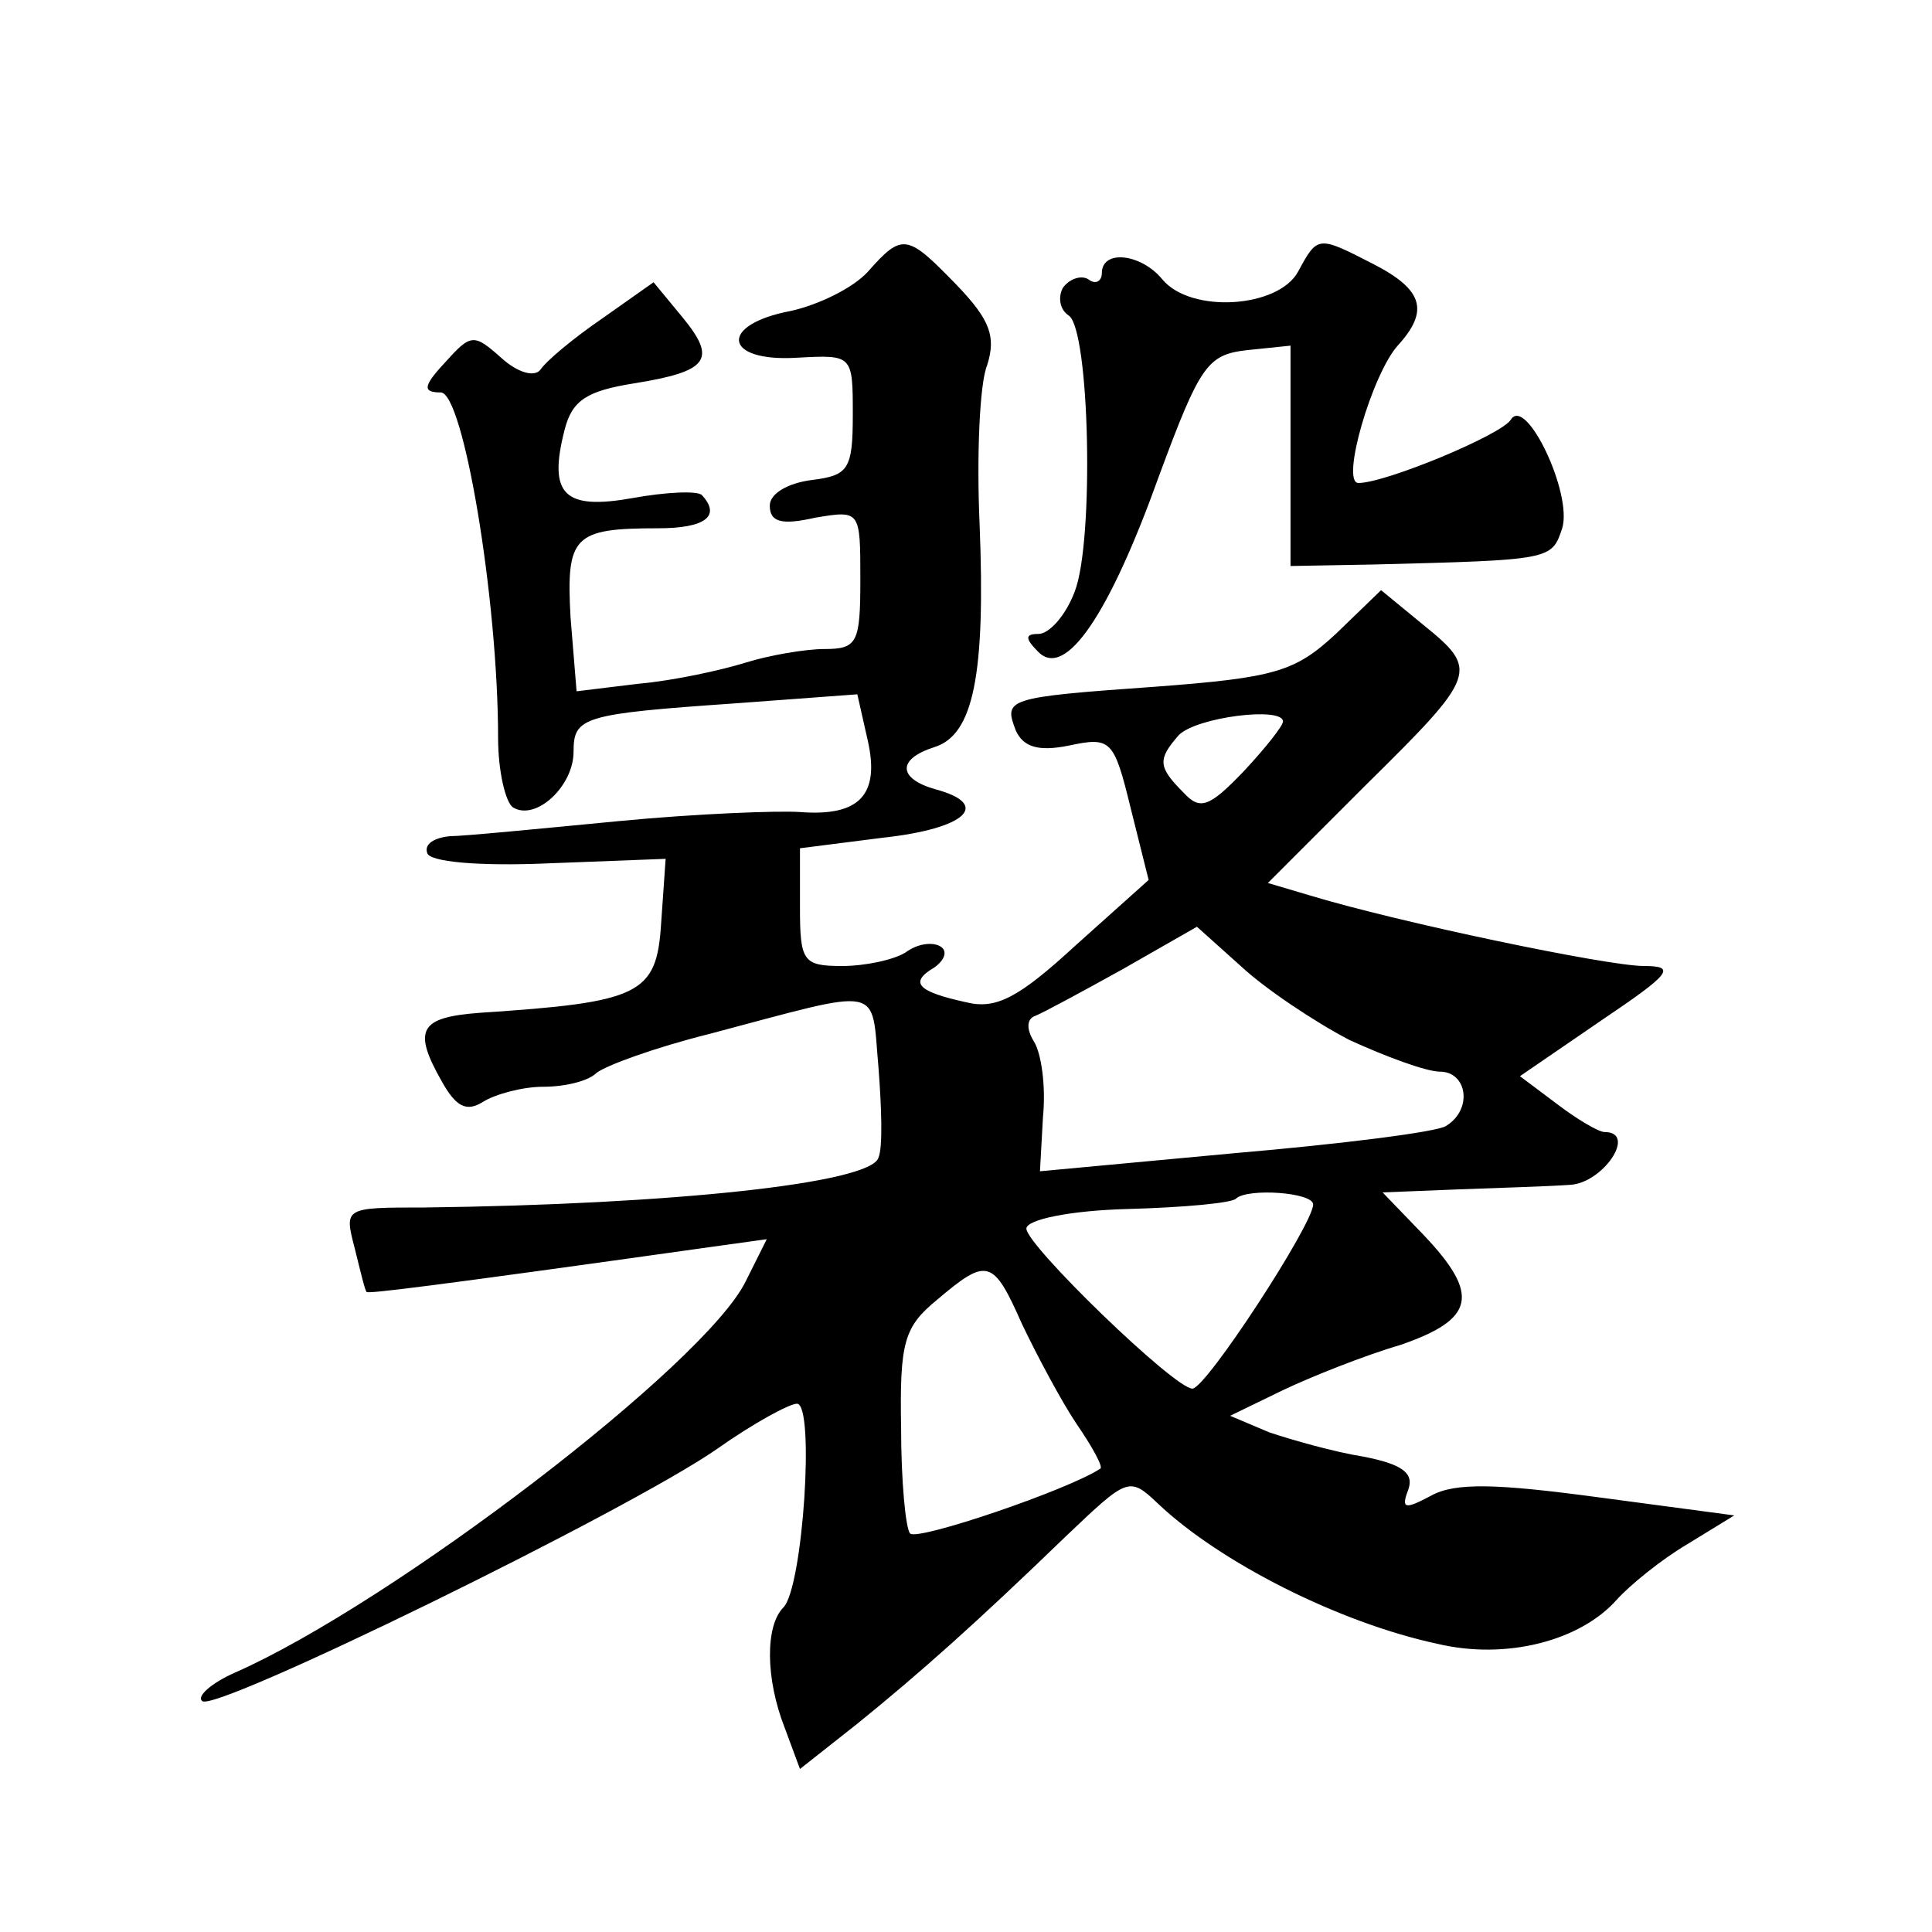
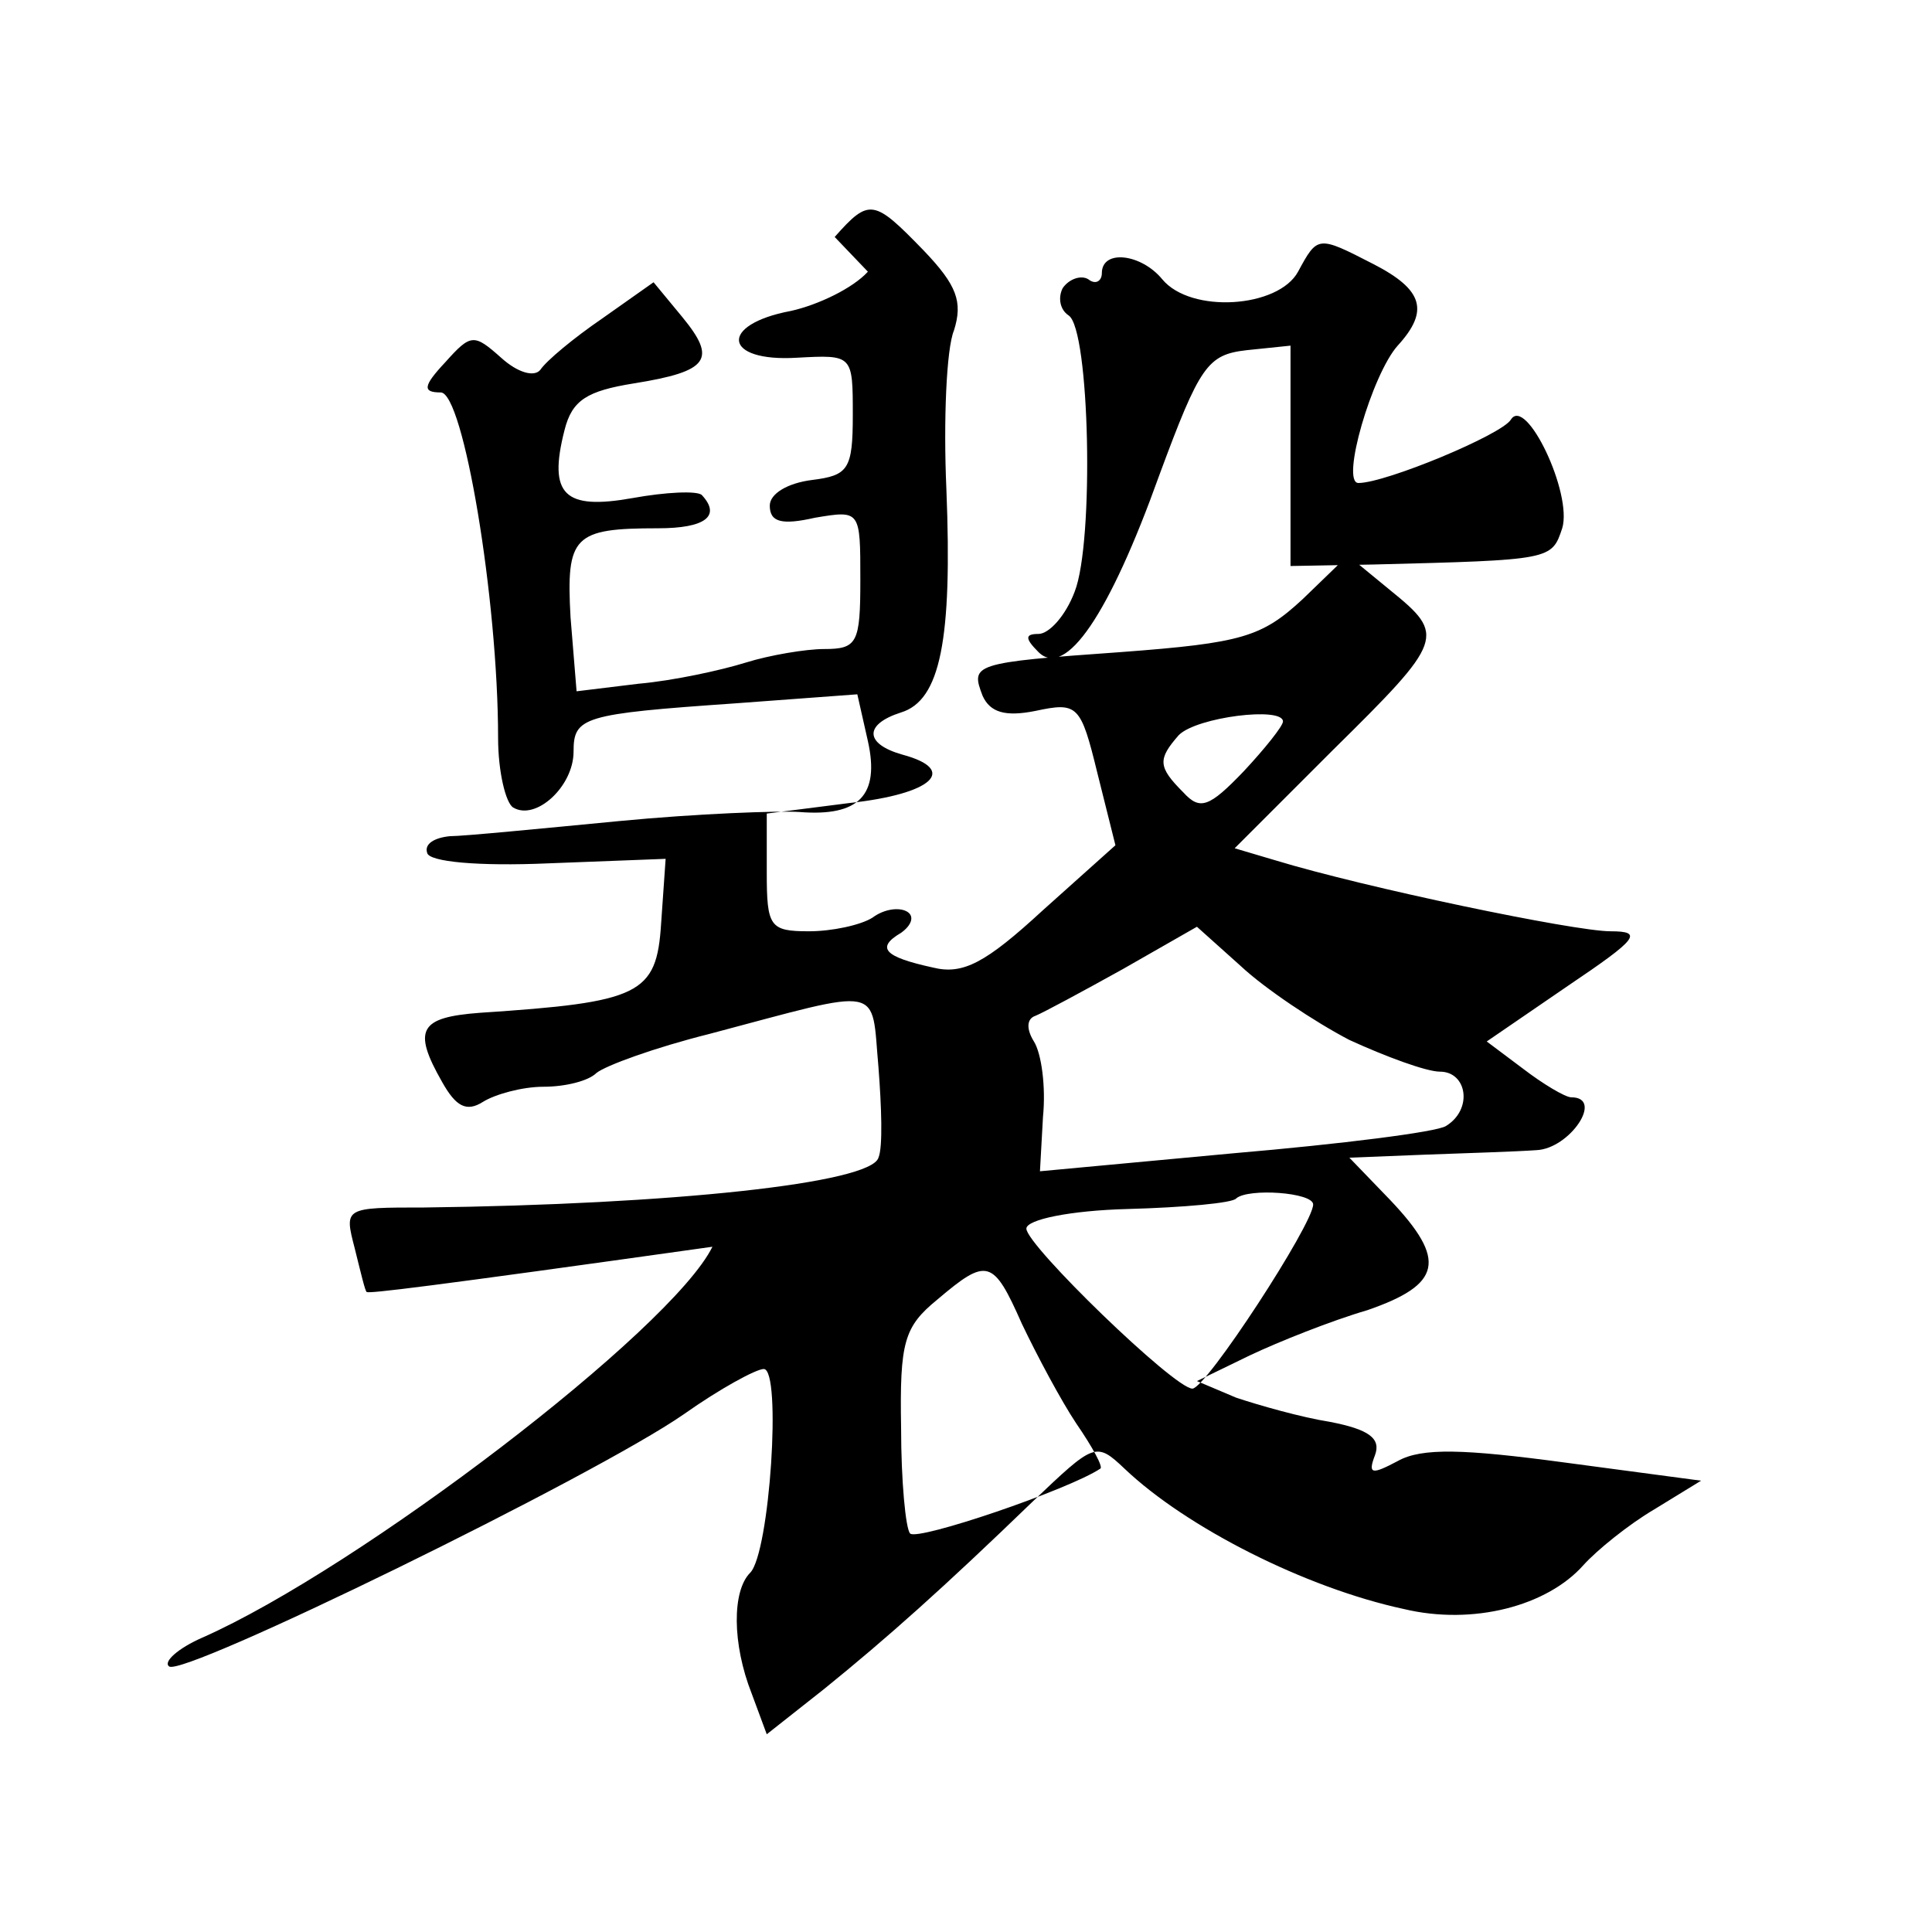
<svg xmlns="http://www.w3.org/2000/svg" version="1.0" width="128pt" height="128pt" viewBox="0 0 128 128" preserveAspectRatio="xMidYMid meet">
  <g transform="translate(0,128) scale(0.1,-0.1)" fill="#0" stroke="none">
-     <path d="M575 1100 c-10 -11 -33 -22 -51 -26 -48 -9 -45 -34 4 -31 37 2 37 2 37 -38 0 -36 -3 -40 -27 -43 -16 -2 -28 -9 -28 -17 0 -11 8 -13 30 -8 30 5 30 5 30 -41 0 -42 -2 -46 -24 -46 -12 0 -36 -4 -52 -9 -16 -5 -48 -12 -71 -14 l-41 -5 -4 49 c-3 54 2 59 58 59 31 0 42 8 29 22 -3 3 -24 2 -46 -2 -45 -8 -56 2 -45 45 5 20 15 26 46 31 50 8 55 16 32 44 l-19 23 -34 -24 c-19 -13 -37 -28 -41 -34 -4 -5 -15 -2 -26 8 -18 16 -20 16 -37 -3 -15 -16 -15 -20 -3 -20 15 0 38 -137 38 -229 0 -22 5 -43 10 -46 15 -9 40 14 40 37 0 23 6 25 107 32 l81 6 7 -31 c8 -36 -6 -50 -45 -47 -14 1 -68 -1 -120 -6 -52 -5 -103 -10 -112 -10 -10 -1 -17 -5 -15 -11 1 -6 34 -9 80 -7 l78 3 -3 -43 c-3 -47 -14 -52 -120 -59 -40 -3 -45 -11 -25 -46 9 -16 16 -20 27 -13 8 5 26 10 40 10 15 0 30 4 35 9 6 5 39 17 75 26 117 31 107 33 112 -22 2 -26 3 -53 0 -60 -5 -17 -137 -31 -301 -33 -53 0 -53 0 -46 -27 4 -16 7 -29 8 -29 2 -1 37 3 229 30 l36 5 -14 -28 c-27 -55 -234 -213 -338 -259 -16 -7 -26 -16 -22 -19 8 -8 282 126 341 167 24 17 48 30 53 30 12 0 4 -122 -9 -135 -12 -12 -12 -47 1 -80 l10 -27 38 30 c42 34 79 67 138 124 41 39 42 40 61 22 41 -39 120 -79 185 -93 46 -11 95 2 119 29 9 10 30 27 47 37 l31 19 -90 12 c-67 9 -95 10 -111 1 -17 -9 -20 -9 -15 4 4 11 -4 17 -30 22 -19 3 -47 11 -62 16 l-26 11 35 17 c19 9 54 23 78 30 49 17 53 33 15 73 l-27 28 50 2 c27 1 60 2 74 3 22 1 45 35 23 35 -4 0 -19 9 -32 19 l-24 18 54 37 c46 31 50 36 28 36 -24 0 -163 29 -222 47 l-27 8 65 65 c74 73 75 76 38 106 l-28 23 -30 -29 c-27 -25 -40 -29 -120 -35 -99 -7 -100 -8 -92 -29 5 -11 15 -14 35 -10 28 6 30 4 41 -41 l12 -48 -48 -43 c-38 -35 -53 -43 -73 -38 -32 7 -38 13 -21 23 7 5 9 11 4 14 -5 3 -15 2 -23 -4 -8 -5 -27 -9 -42 -9 -26 0 -28 3 -28 39 l0 39 55 7 c55 6 72 22 35 32 -25 7 -26 20 -1 28 26 8 34 48 30 148 -2 45 0 93 5 105 6 19 2 30 -20 53 -33 34 -36 35 -59 9z m275 -298 c0 -3 -12 -18 -26 -33 -23 -24 -29 -26 -40 -14 -17 17 -17 22 -3 38 12 12 69 19 69 9z m44 -211 c24 -11 51 -21 60 -21 18 0 22 -25 4 -36 -6 -4 -70 -12 -140 -18 l-129 -12 2 36 c2 20 -1 42 -6 50 -5 8 -5 15 1 17 5 2 31 16 58 31 l49 28 29 -26 c16 -15 49 -37 72 -49z m-24 -109 c0 -13 -71 -122 -80 -122 -12 0 -110 95 -110 106 0 6 29 12 67 13 37 1 70 4 72 7 8 7 51 4 51 -4z m-193 -79 c10 -21 26 -51 36 -66 11 -16 18 -29 16 -30 -21 -14 -121 -48 -126 -43 -3 3 -6 35 -6 70 -1 57 2 67 24 85 33 28 37 27 56 -16z M860 1100 c-13 -24 -71 -28 -90 -5 -14 17 -40 20 -40 4 0 -5 -4 -8 -9 -4 -5 3 -13 0 -17 -6 -3 -6 -2 -14 4 -18 14 -9 17 -150 4 -183 -6 -16 -17 -28 -24 -28 -9 0 -9 -3 0 -12 18 -18 47 25 80 117 27 73 32 80 58 83 l29 3 0 -73 0 -73 55 1 c118 3 118 3 125 24 7 23 -24 88 -34 72 -6 -10 -83 -42 -101 -42 -12 0 9 72 26 91 21 23 17 37 -16 54 -37 19 -37 19 -50 -5z" />
+     <path d="M575 1100 c-10 -11 -33 -22 -51 -26 -48 -9 -45 -34 4 -31 37 2 37 2 37 -38 0 -36 -3 -40 -27 -43 -16 -2 -28 -9 -28 -17 0 -11 8 -13 30 -8 30 5 30 5 30 -41 0 -42 -2 -46 -24 -46 -12 0 -36 -4 -52 -9 -16 -5 -48 -12 -71 -14 l-41 -5 -4 49 c-3 54 2 59 58 59 31 0 42 8 29 22 -3 3 -24 2 -46 -2 -45 -8 -56 2 -45 45 5 20 15 26 46 31 50 8 55 16 32 44 l-19 23 -34 -24 c-19 -13 -37 -28 -41 -34 -4 -5 -15 -2 -26 8 -18 16 -20 16 -37 -3 -15 -16 -15 -20 -3 -20 15 0 38 -137 38 -229 0 -22 5 -43 10 -46 15 -9 40 14 40 37 0 23 6 25 107 32 l81 6 7 -31 c8 -36 -6 -50 -45 -47 -14 1 -68 -1 -120 -6 -52 -5 -103 -10 -112 -10 -10 -1 -17 -5 -15 -11 1 -6 34 -9 80 -7 l78 3 -3 -43 c-3 -47 -14 -52 -120 -59 -40 -3 -45 -11 -25 -46 9 -16 16 -20 27 -13 8 5 26 10 40 10 15 0 30 4 35 9 6 5 39 17 75 26 117 31 107 33 112 -22 2 -26 3 -53 0 -60 -5 -17 -137 -31 -301 -33 -53 0 -53 0 -46 -27 4 -16 7 -29 8 -29 2 -1 37 3 229 30 c-27 -55 -234 -213 -338 -259 -16 -7 -26 -16 -22 -19 8 -8 282 126 341 167 24 17 48 30 53 30 12 0 4 -122 -9 -135 -12 -12 -12 -47 1 -80 l10 -27 38 30 c42 34 79 67 138 124 41 39 42 40 61 22 41 -39 120 -79 185 -93 46 -11 95 2 119 29 9 10 30 27 47 37 l31 19 -90 12 c-67 9 -95 10 -111 1 -17 -9 -20 -9 -15 4 4 11 -4 17 -30 22 -19 3 -47 11 -62 16 l-26 11 35 17 c19 9 54 23 78 30 49 17 53 33 15 73 l-27 28 50 2 c27 1 60 2 74 3 22 1 45 35 23 35 -4 0 -19 9 -32 19 l-24 18 54 37 c46 31 50 36 28 36 -24 0 -163 29 -222 47 l-27 8 65 65 c74 73 75 76 38 106 l-28 23 -30 -29 c-27 -25 -40 -29 -120 -35 -99 -7 -100 -8 -92 -29 5 -11 15 -14 35 -10 28 6 30 4 41 -41 l12 -48 -48 -43 c-38 -35 -53 -43 -73 -38 -32 7 -38 13 -21 23 7 5 9 11 4 14 -5 3 -15 2 -23 -4 -8 -5 -27 -9 -42 -9 -26 0 -28 3 -28 39 l0 39 55 7 c55 6 72 22 35 32 -25 7 -26 20 -1 28 26 8 34 48 30 148 -2 45 0 93 5 105 6 19 2 30 -20 53 -33 34 -36 35 -59 9z m275 -298 c0 -3 -12 -18 -26 -33 -23 -24 -29 -26 -40 -14 -17 17 -17 22 -3 38 12 12 69 19 69 9z m44 -211 c24 -11 51 -21 60 -21 18 0 22 -25 4 -36 -6 -4 -70 -12 -140 -18 l-129 -12 2 36 c2 20 -1 42 -6 50 -5 8 -5 15 1 17 5 2 31 16 58 31 l49 28 29 -26 c16 -15 49 -37 72 -49z m-24 -109 c0 -13 -71 -122 -80 -122 -12 0 -110 95 -110 106 0 6 29 12 67 13 37 1 70 4 72 7 8 7 51 4 51 -4z m-193 -79 c10 -21 26 -51 36 -66 11 -16 18 -29 16 -30 -21 -14 -121 -48 -126 -43 -3 3 -6 35 -6 70 -1 57 2 67 24 85 33 28 37 27 56 -16z M860 1100 c-13 -24 -71 -28 -90 -5 -14 17 -40 20 -40 4 0 -5 -4 -8 -9 -4 -5 3 -13 0 -17 -6 -3 -6 -2 -14 4 -18 14 -9 17 -150 4 -183 -6 -16 -17 -28 -24 -28 -9 0 -9 -3 0 -12 18 -18 47 25 80 117 27 73 32 80 58 83 l29 3 0 -73 0 -73 55 1 c118 3 118 3 125 24 7 23 -24 88 -34 72 -6 -10 -83 -42 -101 -42 -12 0 9 72 26 91 21 23 17 37 -16 54 -37 19 -37 19 -50 -5z" />
  </g>
</svg>